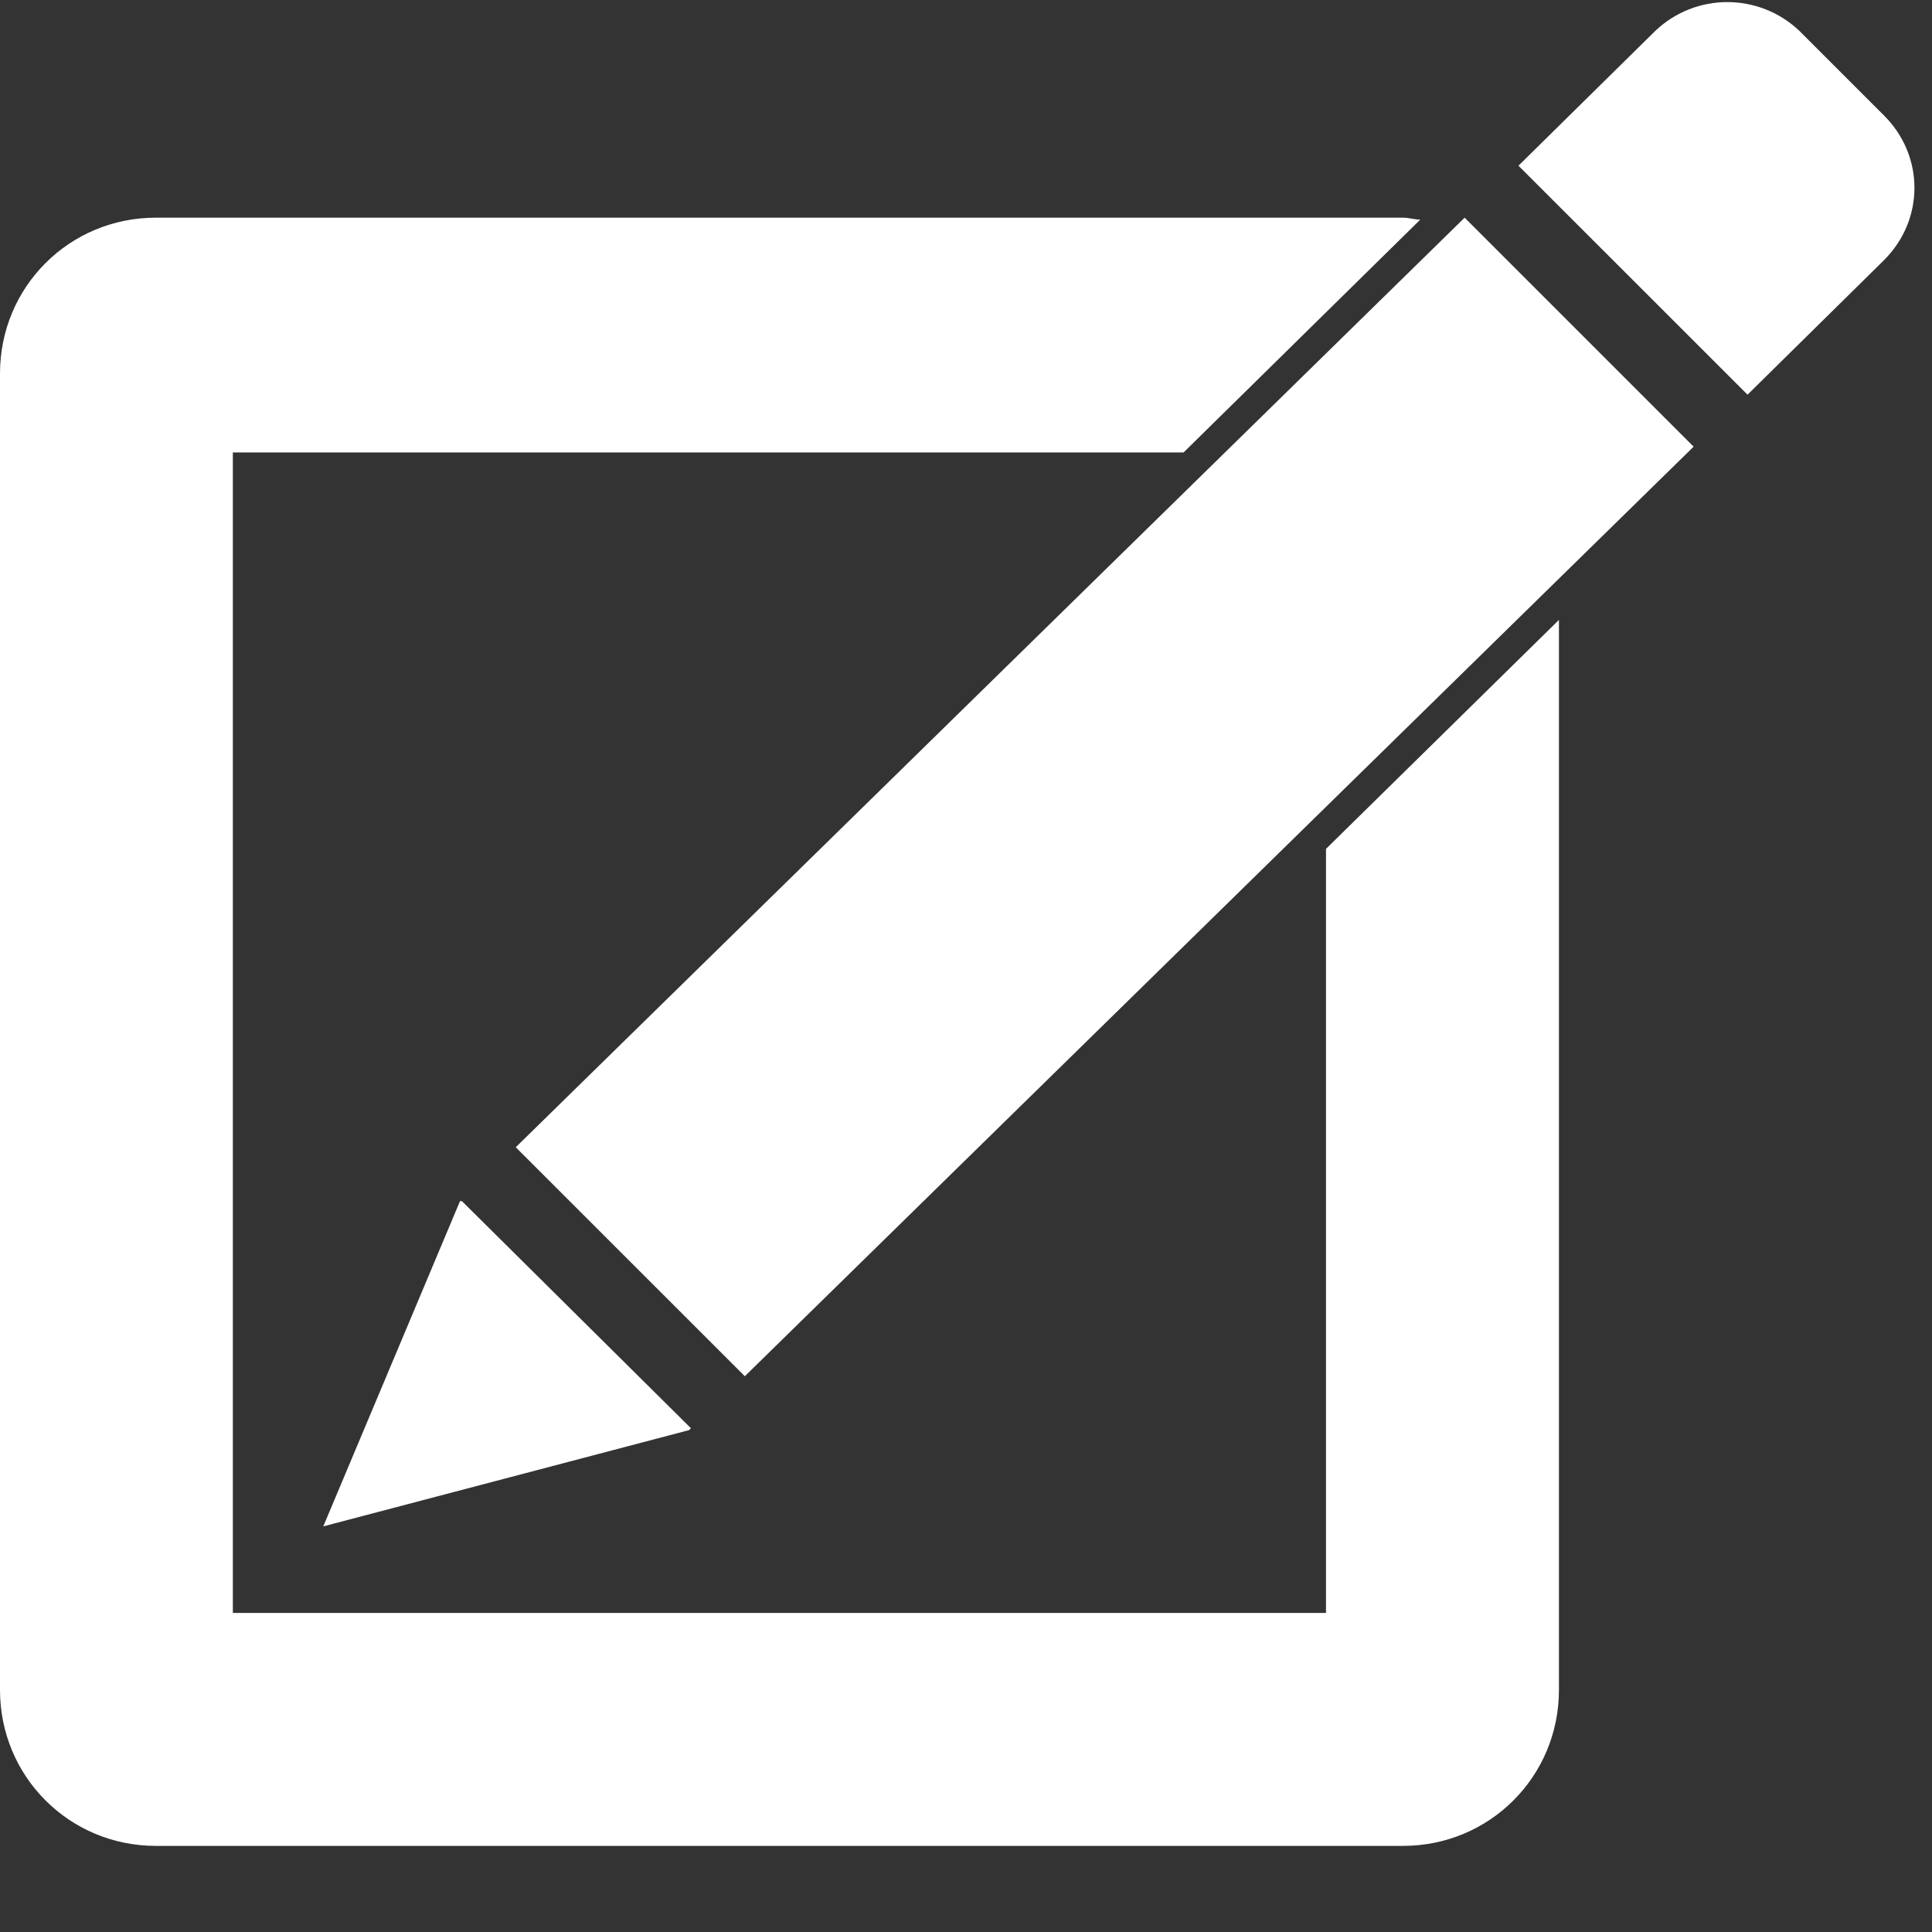
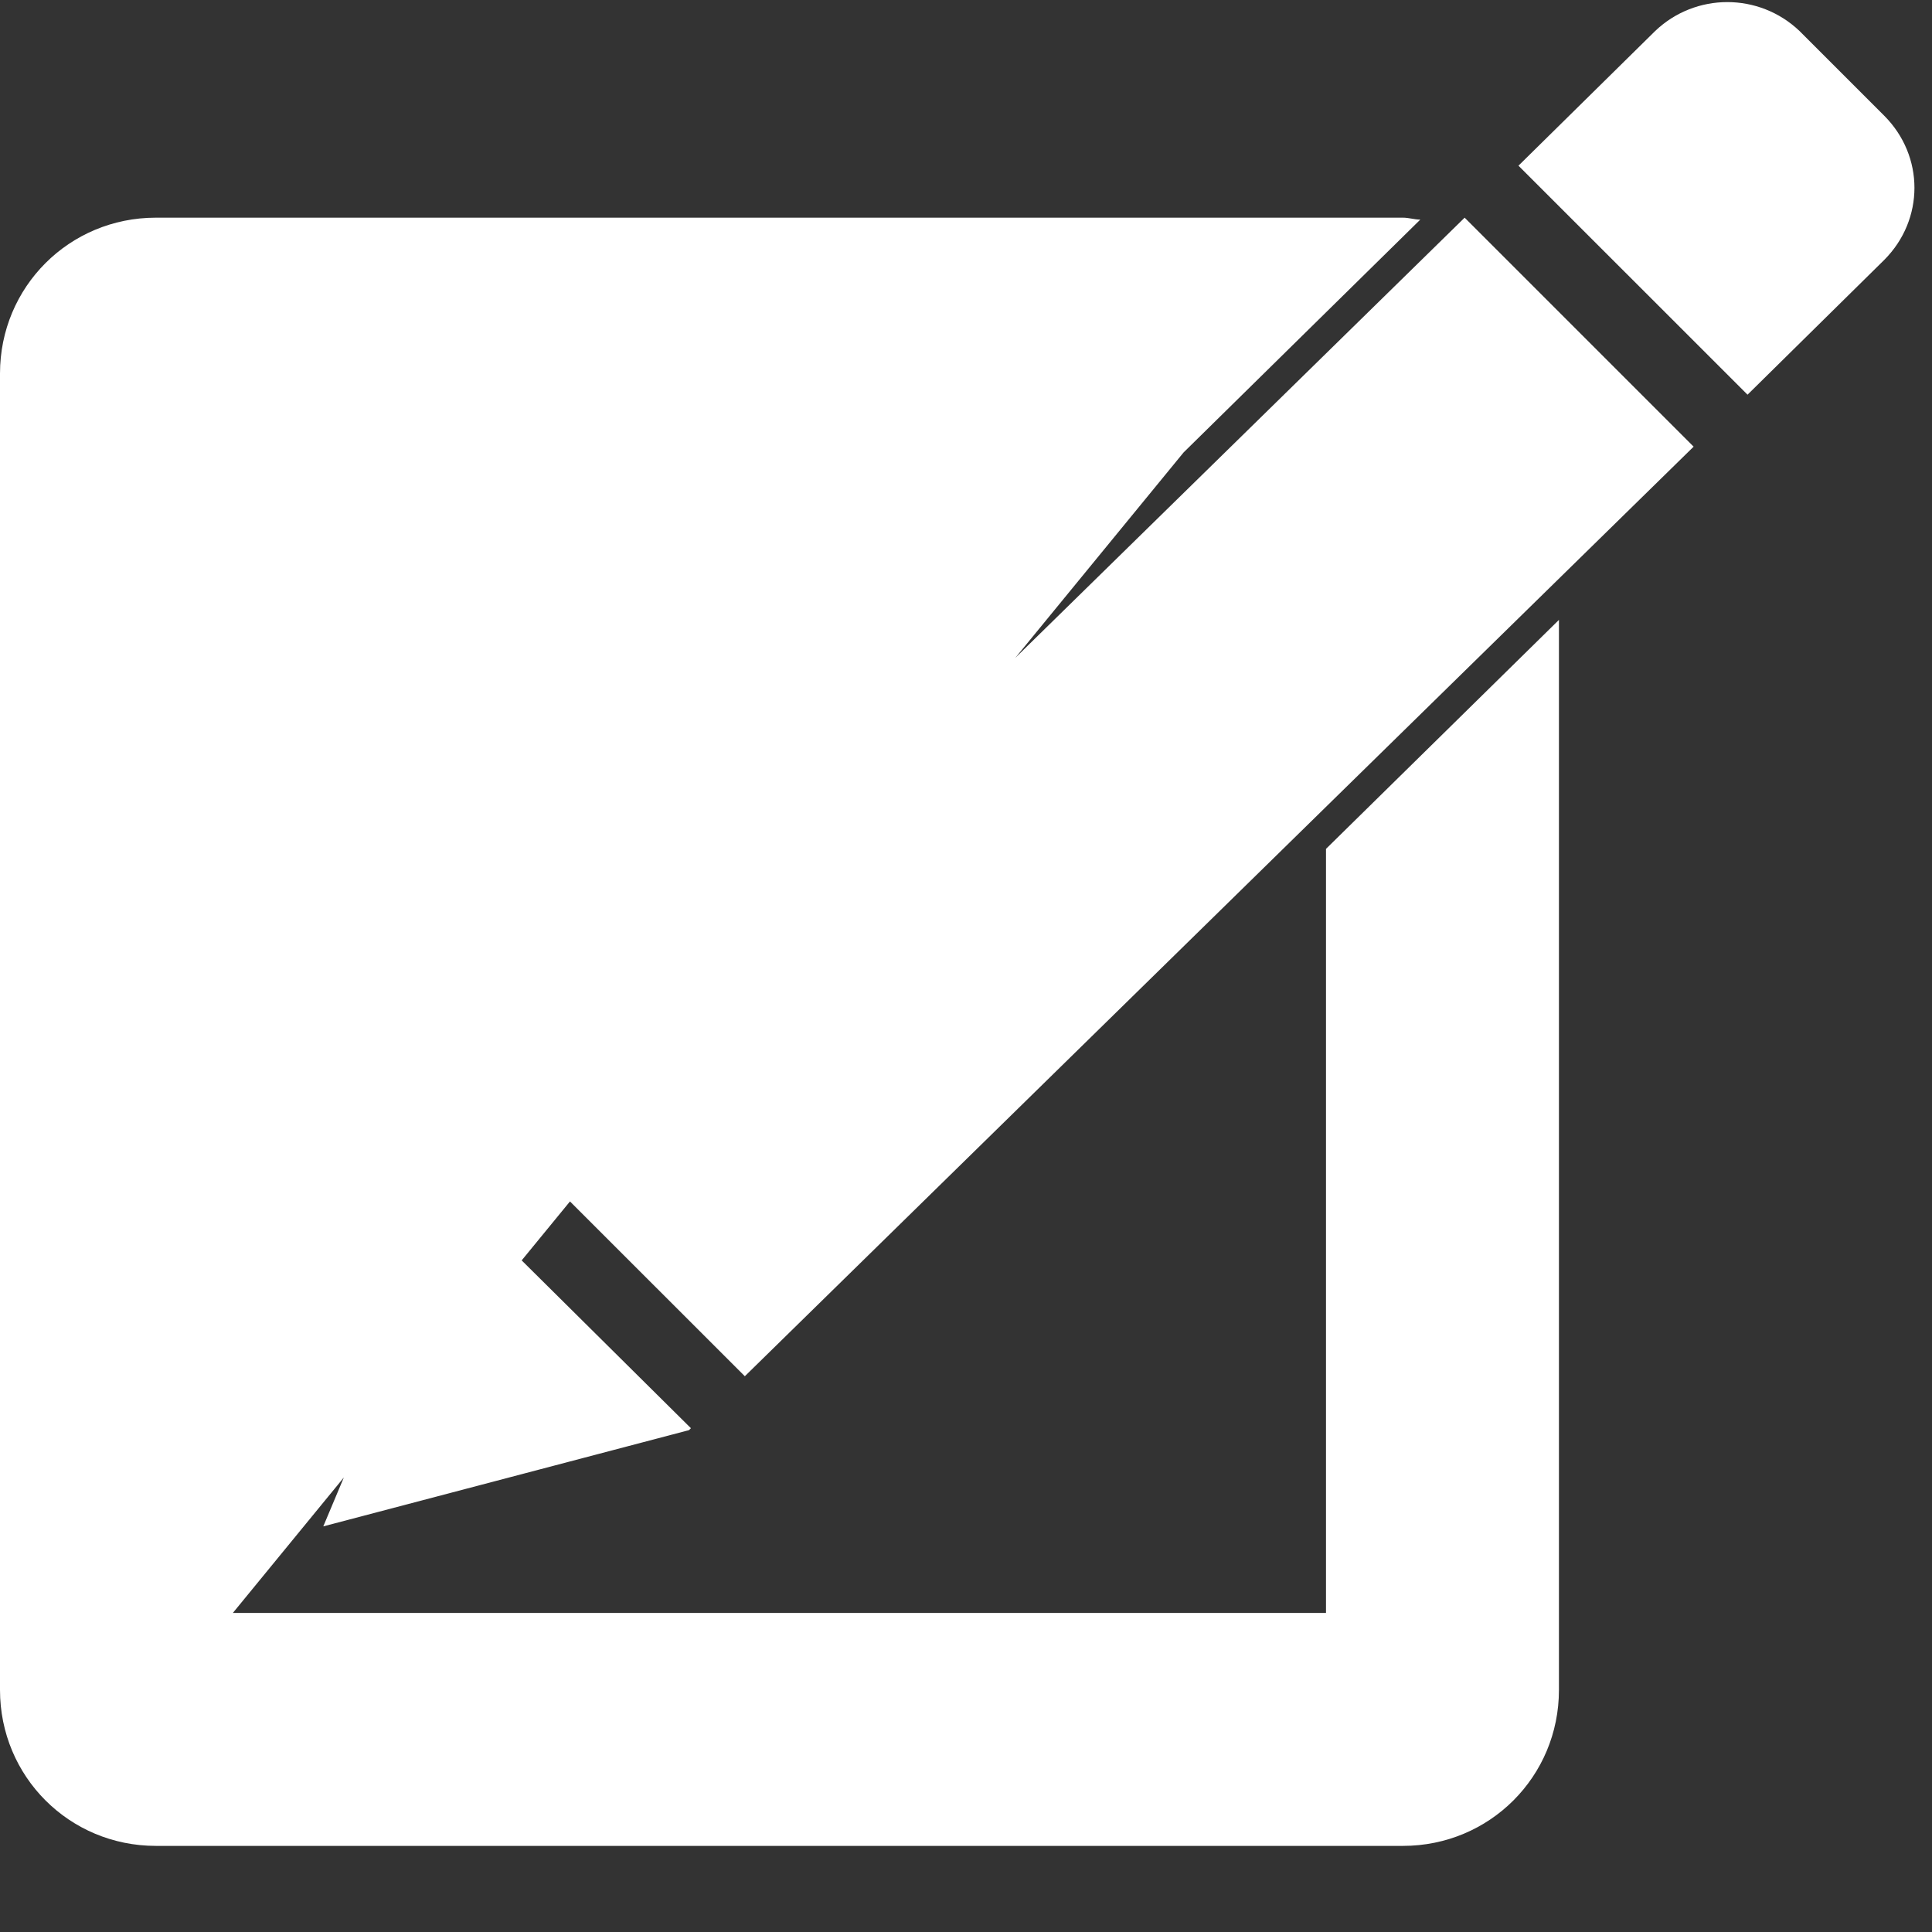
<svg xmlns="http://www.w3.org/2000/svg" width="21px" height="21px" viewBox="0 0 21 21" version="1.1">
  <rect x="0" y="0" width="21" height="21" fill="#333333" stroke="none" />
  <desc>Created with Sketch.</desc>
  <defs />
  <g id="Pending-Approval" stroke="none" stroke-width="1" fill="none" fill-rule="evenodd">
    <g id="Master-Product_Detailed" transform="translate(-1176, -828)" fill-rule="nonzero" fill="#FFFFFF">
      <g id="Description" transform="translate(723, 82)">
        <g id="post" transform="translate(0, 721)">
          <g id="post-button" transform="translate(311, 16)">
-             <path d="M162.48,11.826 L160.995,13.29 L158.505,10.801 L159.991,9.337 C160.43,8.918 161.12,8.918 161.56,9.337 L162.48,10.257 C162.919,10.696 162.919,11.387 162.48,11.826 Z M150.096,23.959 L160.409,13.855 L157.92,11.366 L147.606,21.47 L150.096,23.959 Z M147.021,22.056 L147,22.056 L145.514,25.591 L149.489,24.545 L149.51,24.524 L147.021,22.056 Z M156.413,18.227 L156.413,26.532 L144.531,26.532 L144.531,13.918 L154.865,13.918 L157.438,11.387 C157.376,11.387 157.313,11.366 157.25,11.366 L143.694,11.366 C142.753,11.366 142,12.119 142,13.06 L142,27.369 C142,28.31 142.753,29.064 143.694,29.064 L157.25,29.064 C158.192,29.064 158.945,28.31 158.945,27.369 L158.945,15.738 L156.413,18.227 Z" id="Shape" />
+             <path d="M162.48,11.826 L160.995,13.29 L158.505,10.801 L159.991,9.337 C160.43,8.918 161.12,8.918 161.56,9.337 L162.48,10.257 C162.919,10.696 162.919,11.387 162.48,11.826 Z M150.096,23.959 L160.409,13.855 L157.92,11.366 L147.606,21.47 L150.096,23.959 Z M147.021,22.056 L147,22.056 L145.514,25.591 L149.489,24.545 L149.51,24.524 L147.021,22.056 Z M156.413,18.227 L156.413,26.532 L144.531,26.532 L154.865,13.918 L157.438,11.387 C157.376,11.387 157.313,11.366 157.25,11.366 L143.694,11.366 C142.753,11.366 142,12.119 142,13.06 L142,27.369 C142,28.31 142.753,29.064 143.694,29.064 L157.25,29.064 C158.192,29.064 158.945,28.31 158.945,27.369 L158.945,15.738 L156.413,18.227 Z" id="Shape" />
          </g>
        </g>
      </g>
    </g>
  </g>
</svg>